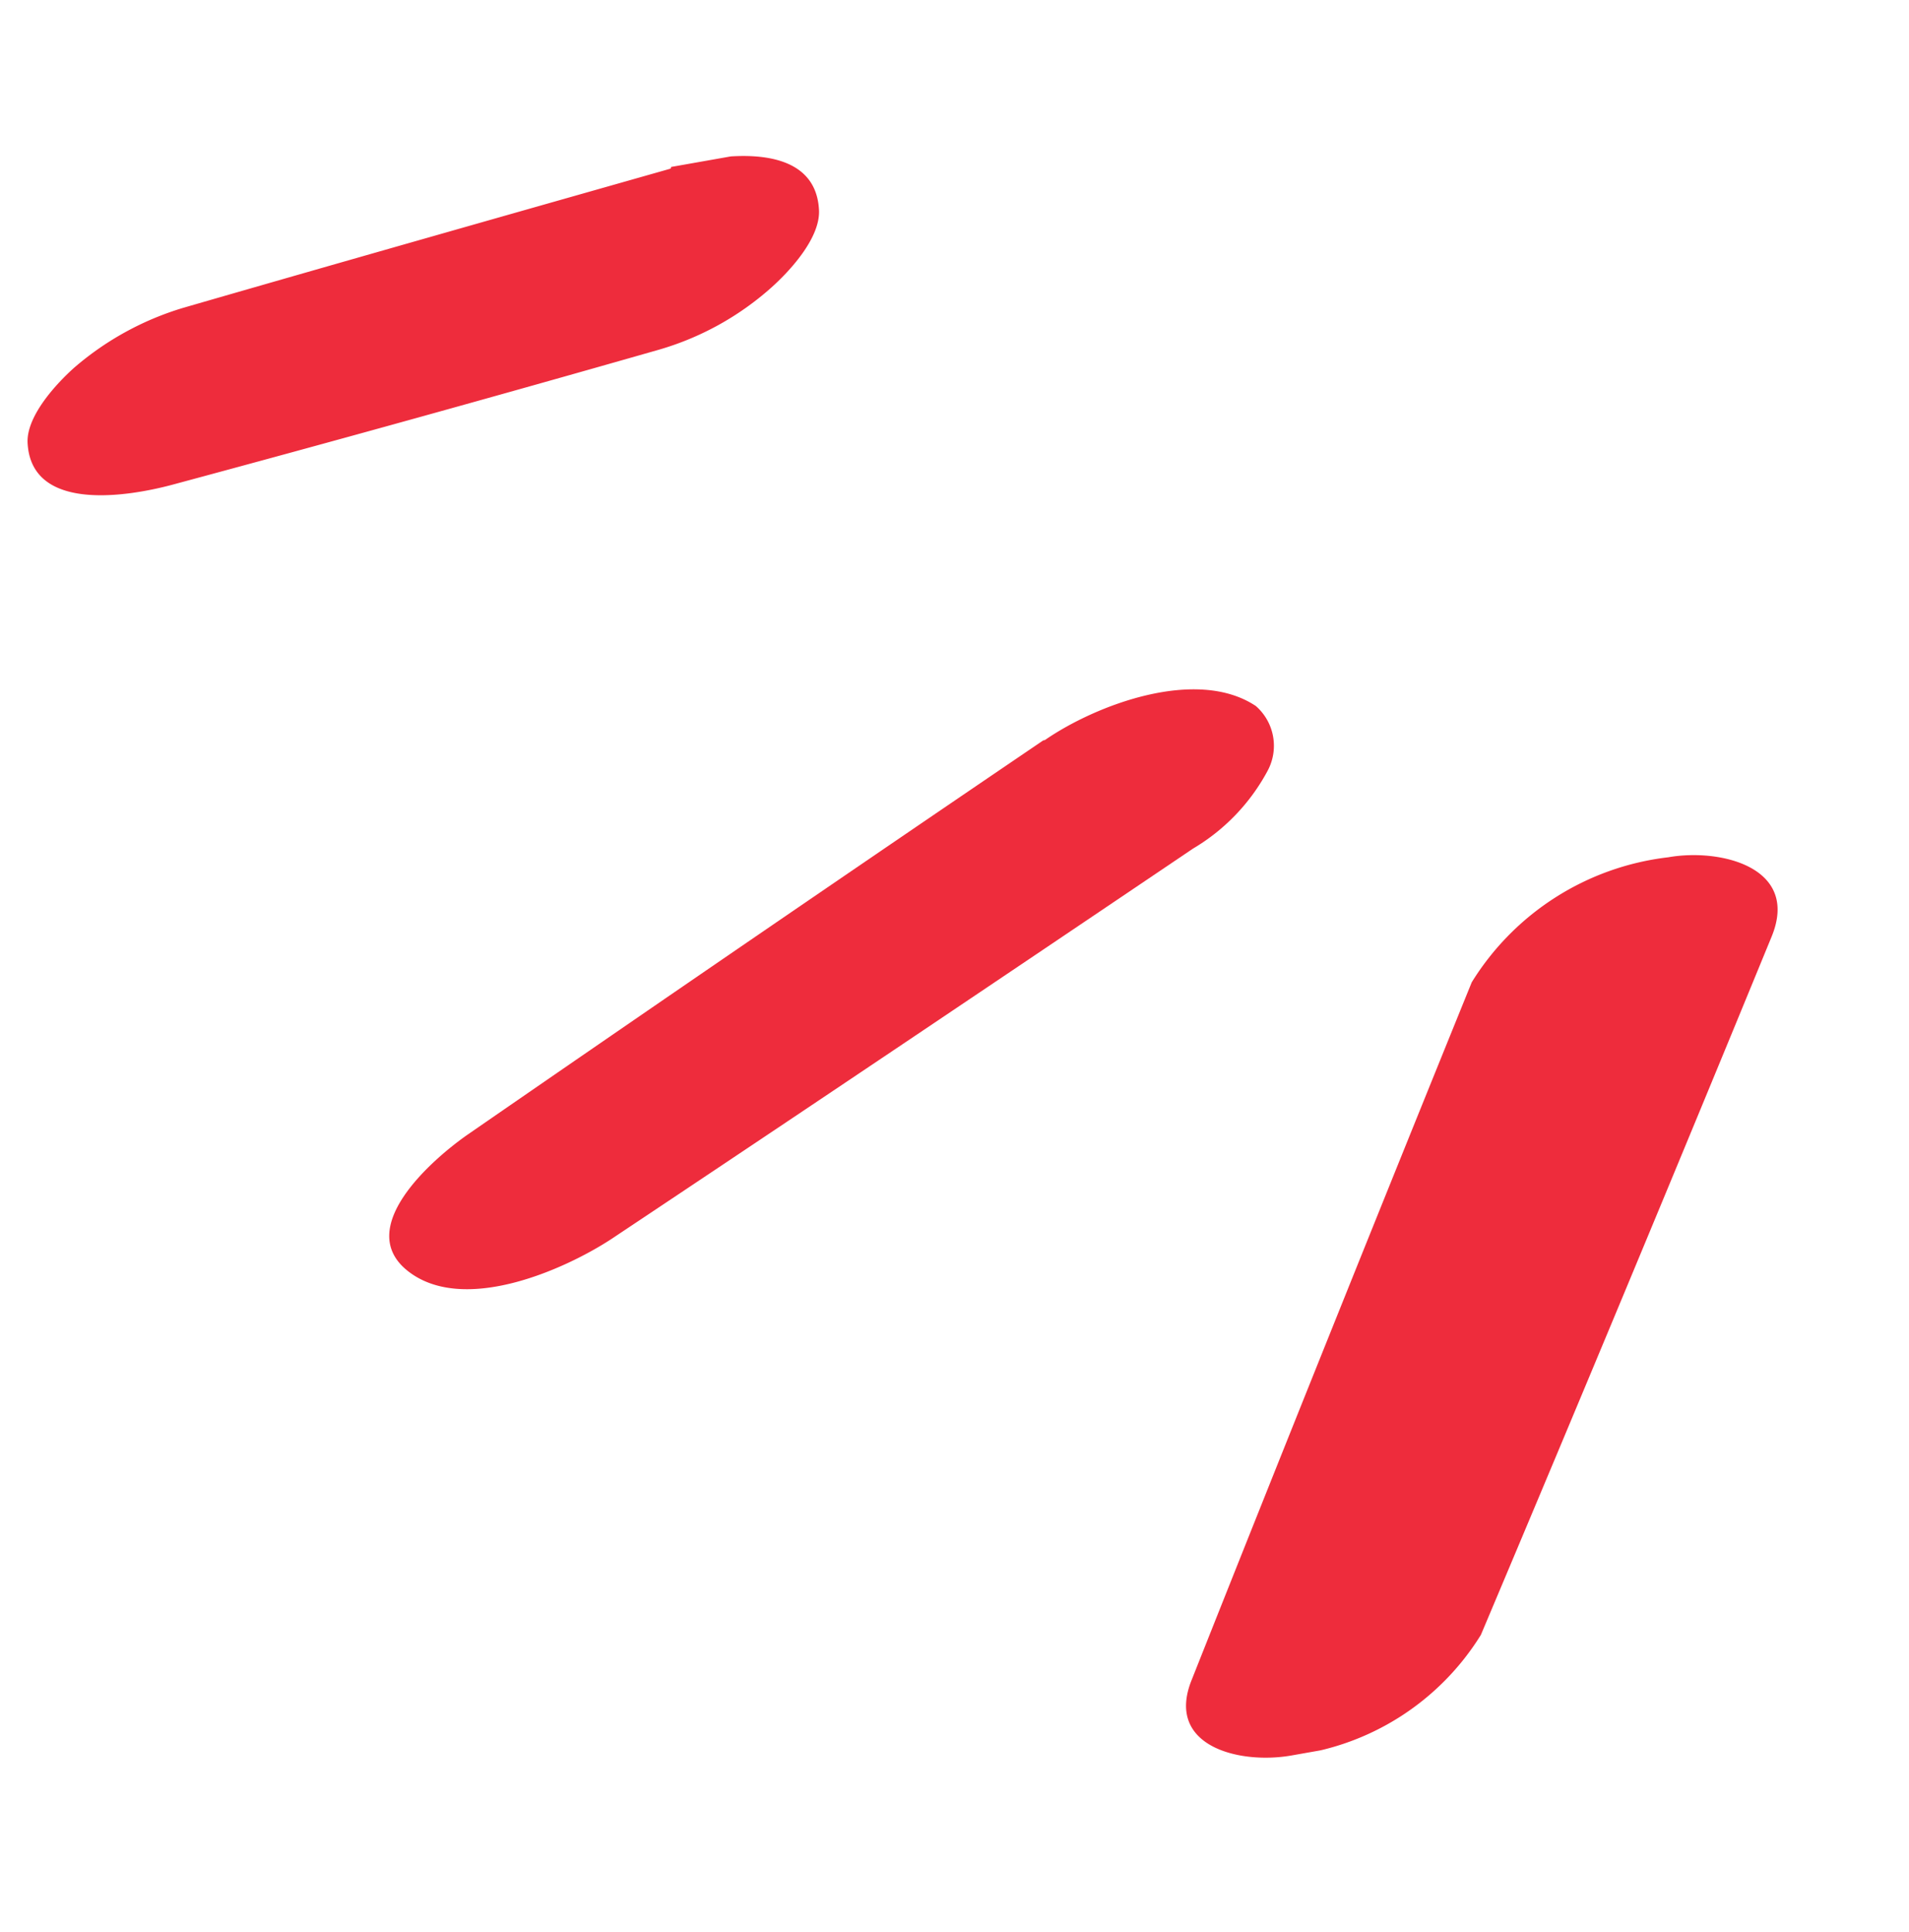
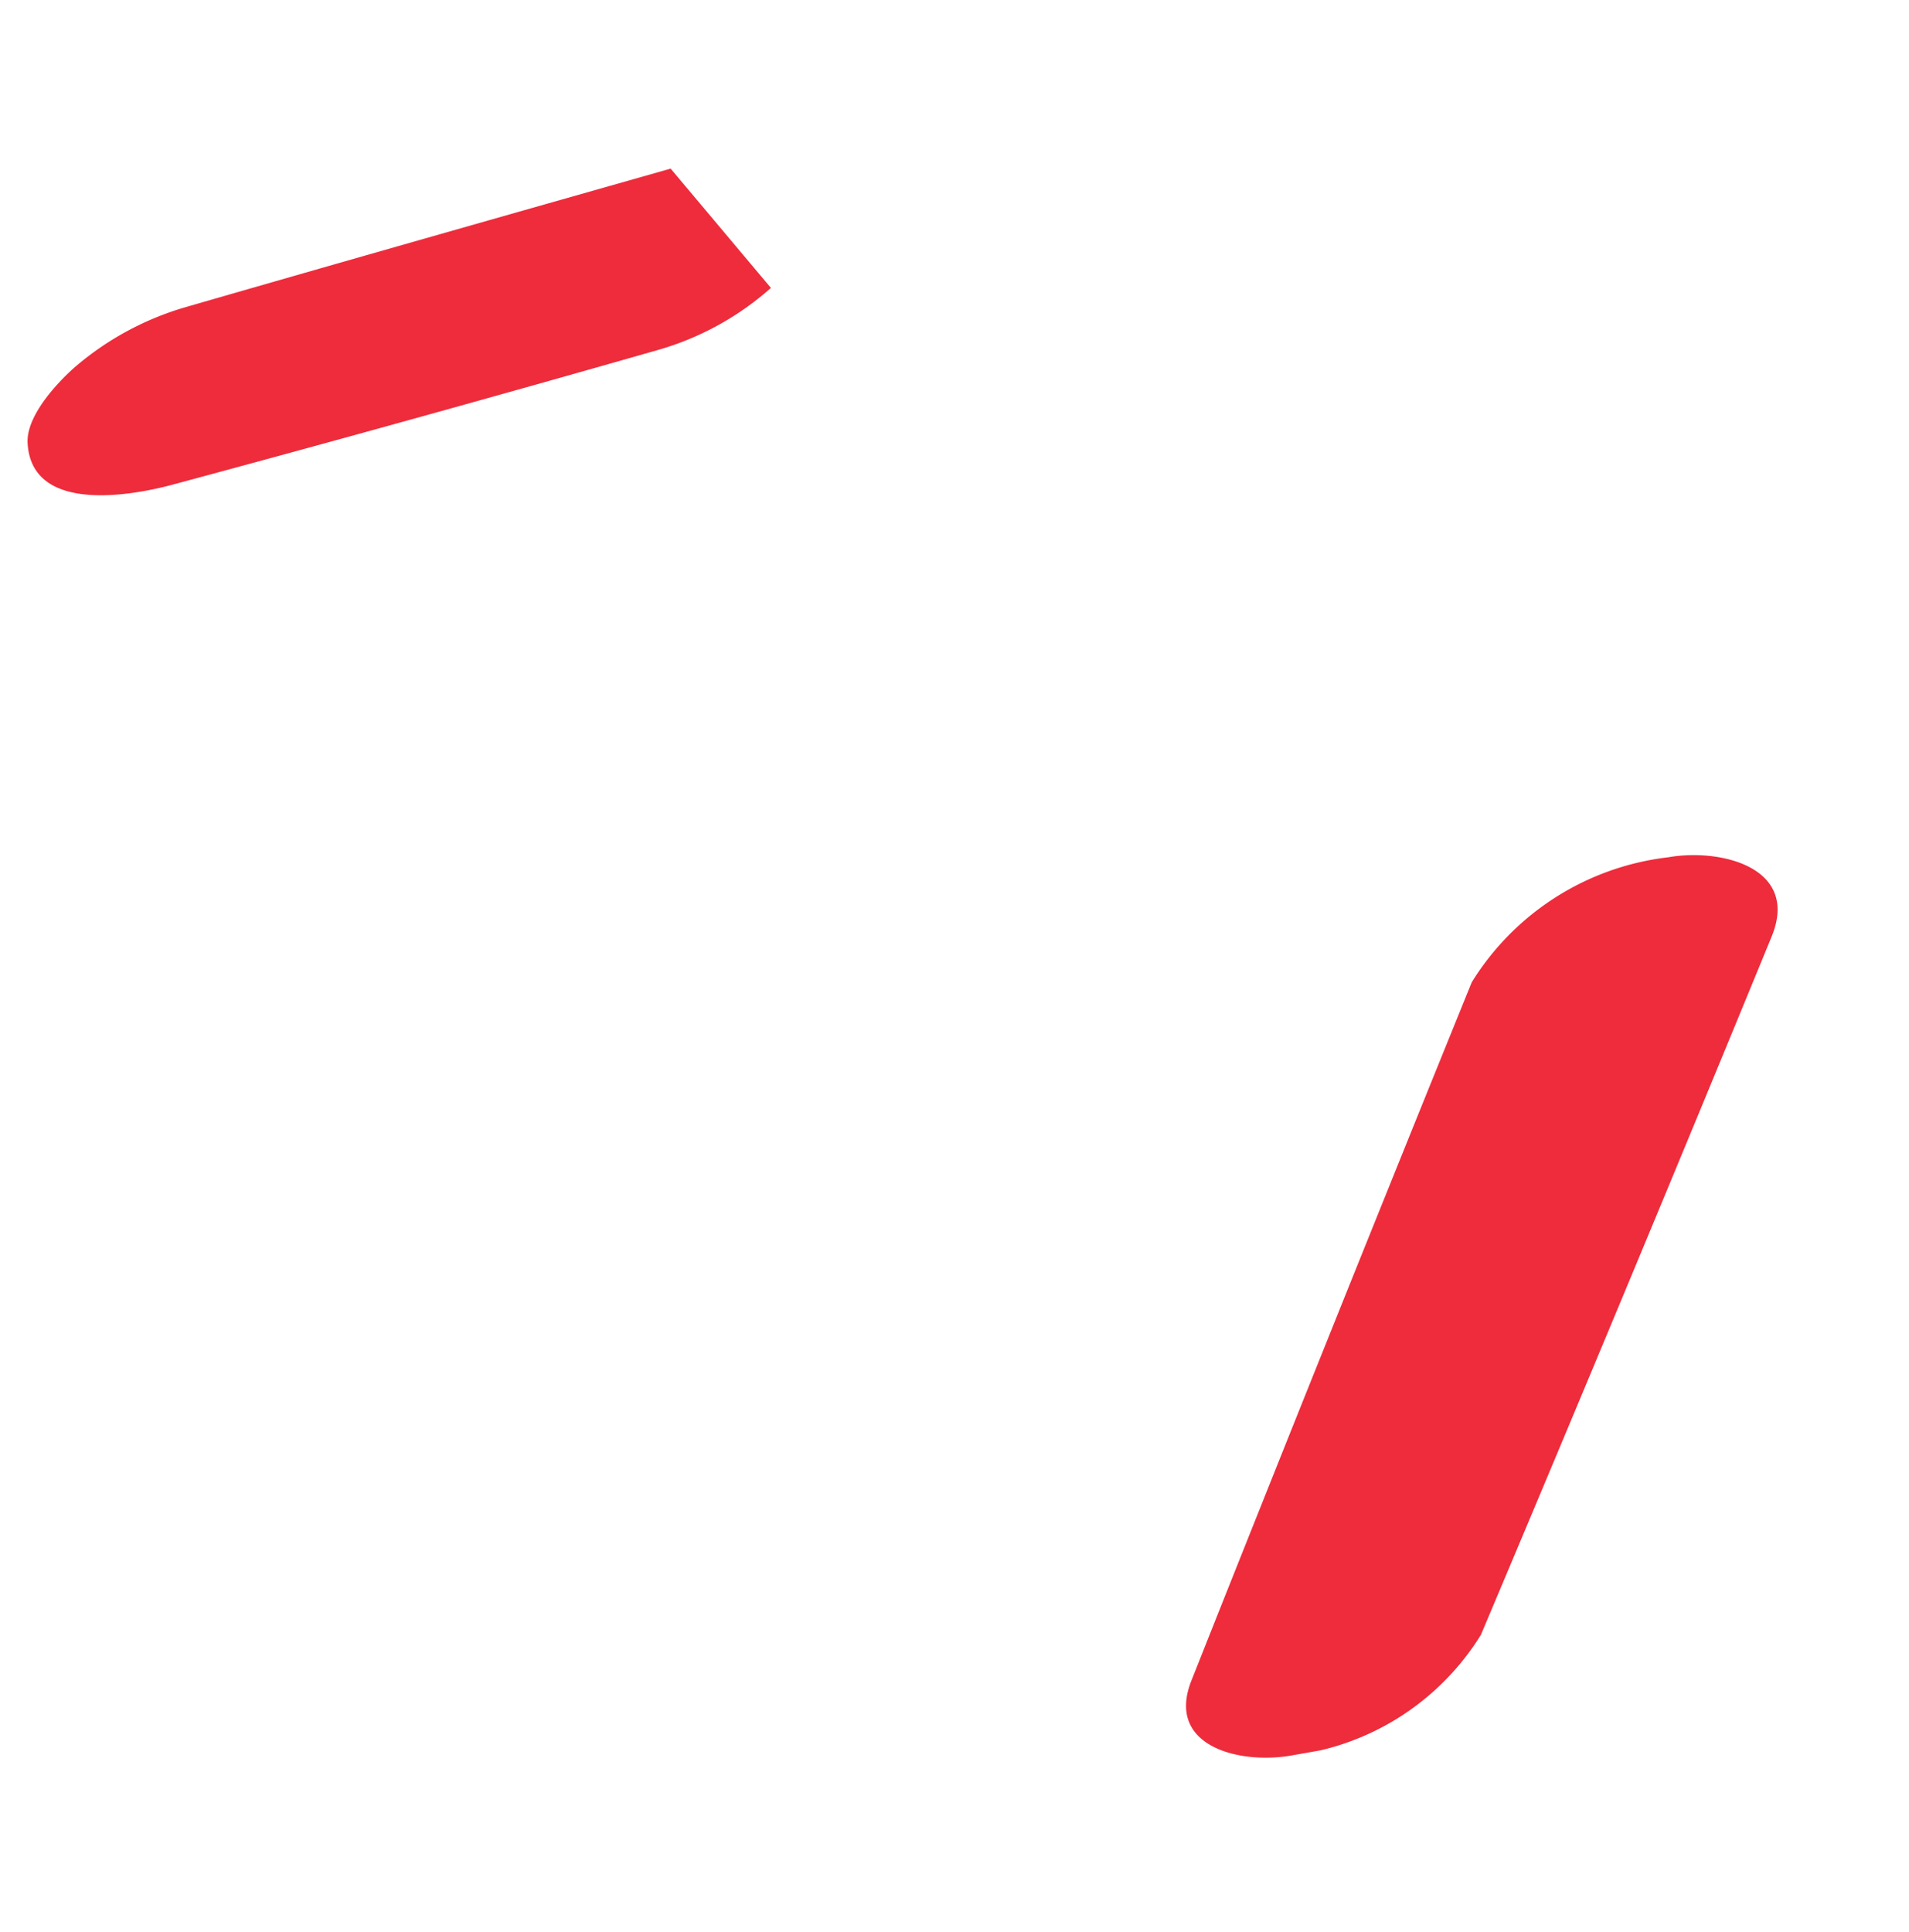
<svg xmlns="http://www.w3.org/2000/svg" width="24.483" height="24.775" viewBox="0 0 24.483 24.775">
  <defs>
    <clipPath id="clip-path">
      <rect id="Rectangle_134" data-name="Rectangle 134" width="21.08" height="21.44" fill="#ee2c3c" />
    </clipPath>
  </defs>
  <g id="Frame_6_" data-name="Frame (6)" transform="matrix(-0.985, 0.174, -0.174, -0.985, 24.483, 21.114)" clip-path="url(#clip-path)">
    <path id="Path_426" data-name="Path 426" d="M4.04,9.36Q6.6,5.28,9.13,1.18C9.62.4,8.72,0,8.04,0A3.314,3.314,0,0,0,5.38,1.1Q2.74,5.18.15,9.27c-.51.81.45,1.23,1.13,1.23A3.429,3.429,0,0,0,4.04,9.36Z" fill="#ee2c3c" />
-     <path id="Path_427" data-name="Path 427" d="M8.91,13.37q4.08-1.83,8.14-3.69c.5-.23,1.67-.93,1.06-1.6s-1.99-.32-2.64-.04c-2.74,1.2-5.47,2.41-8.21,3.63a2.565,2.565,0,0,0-1.11.81.677.677,0,0,0,0,.85c.66.63,2.02.37,2.74.04Z" fill="#ee2c3c" />
-     <path id="Path_428" data-name="Path 428" d="M12.34,21.42c2.15-.22,4.31-.44,6.46-.67a3.813,3.813,0,0,0,1.51-.51c.26-.16.71-.5.76-.84.12-.9-1.15-.91-1.73-.86q-3.225.285-6.45.62a3.719,3.719,0,0,0-1.55.53c-.26.16-.73.51-.78.87-.12.92,1.18.94,1.77.88Z" fill="#ee2c3c" />
+     <path id="Path_428" data-name="Path 428" d="M12.34,21.42c2.15-.22,4.31-.44,6.46-.67a3.813,3.813,0,0,0,1.51-.51c.26-.16.71-.5.76-.84.12-.9-1.15-.91-1.73-.86q-3.225.285-6.45.62a3.719,3.719,0,0,0-1.55.53Z" fill="#ee2c3c" />
  </g>
</svg>